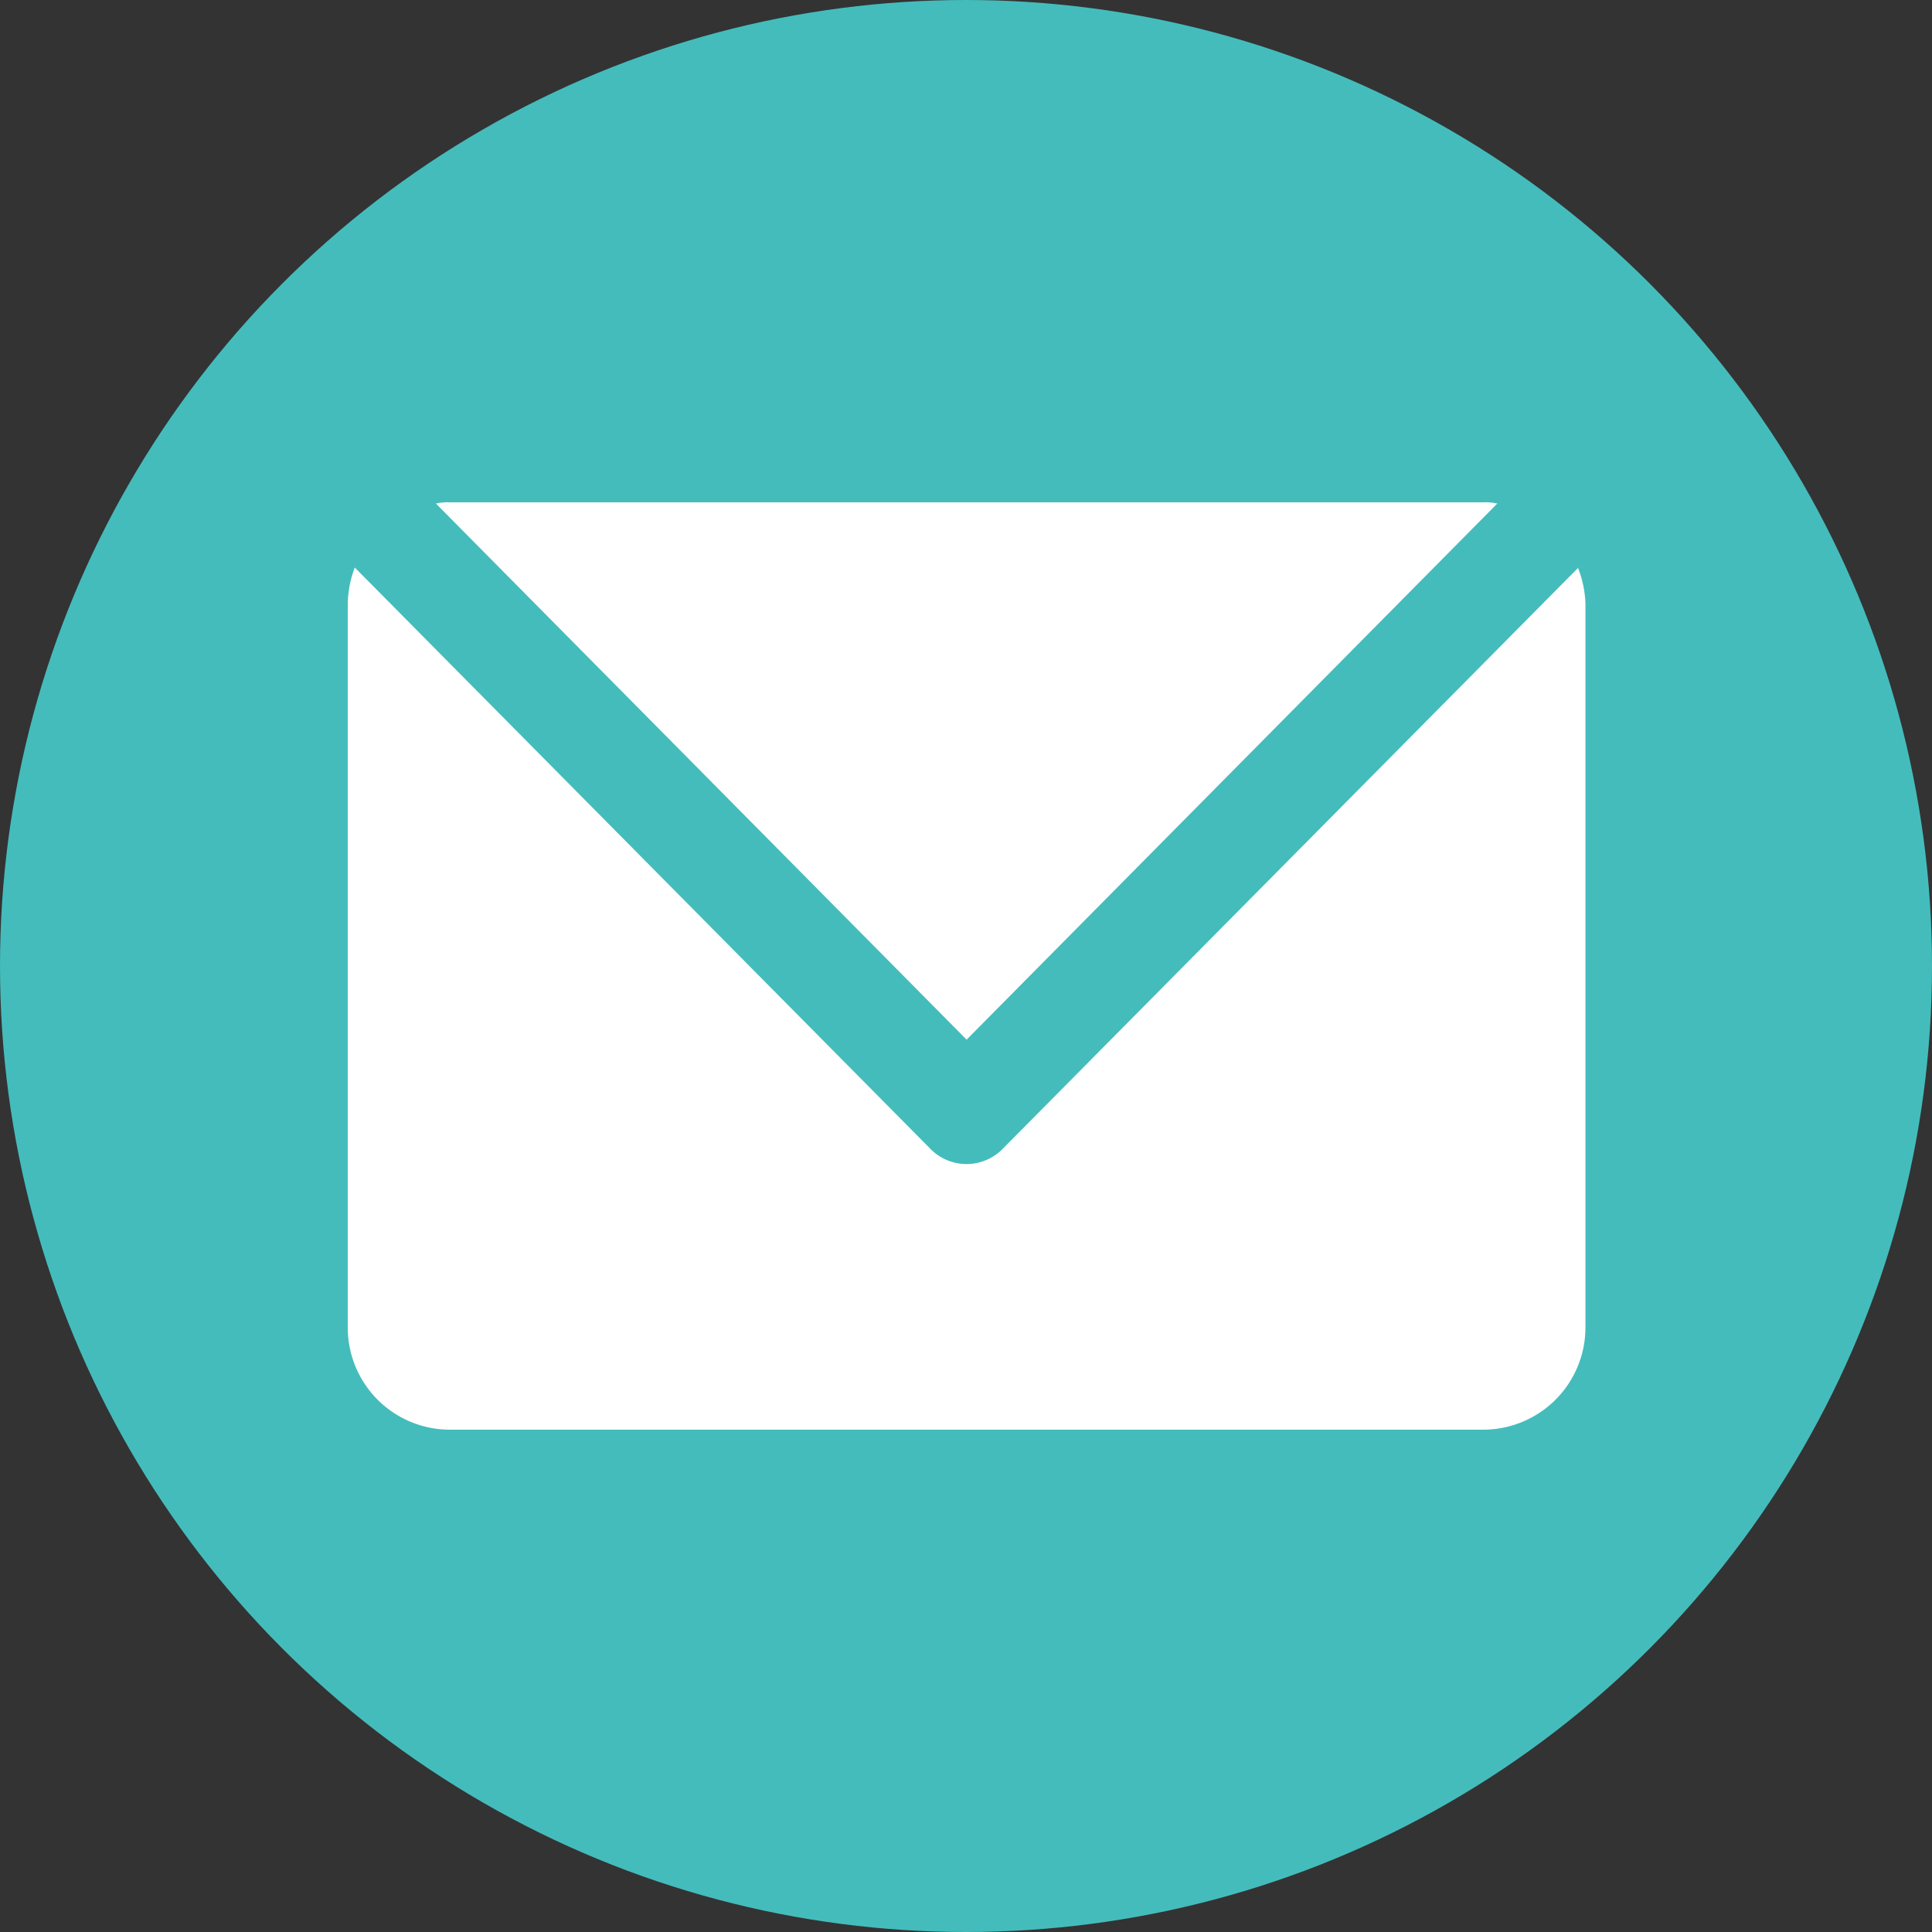
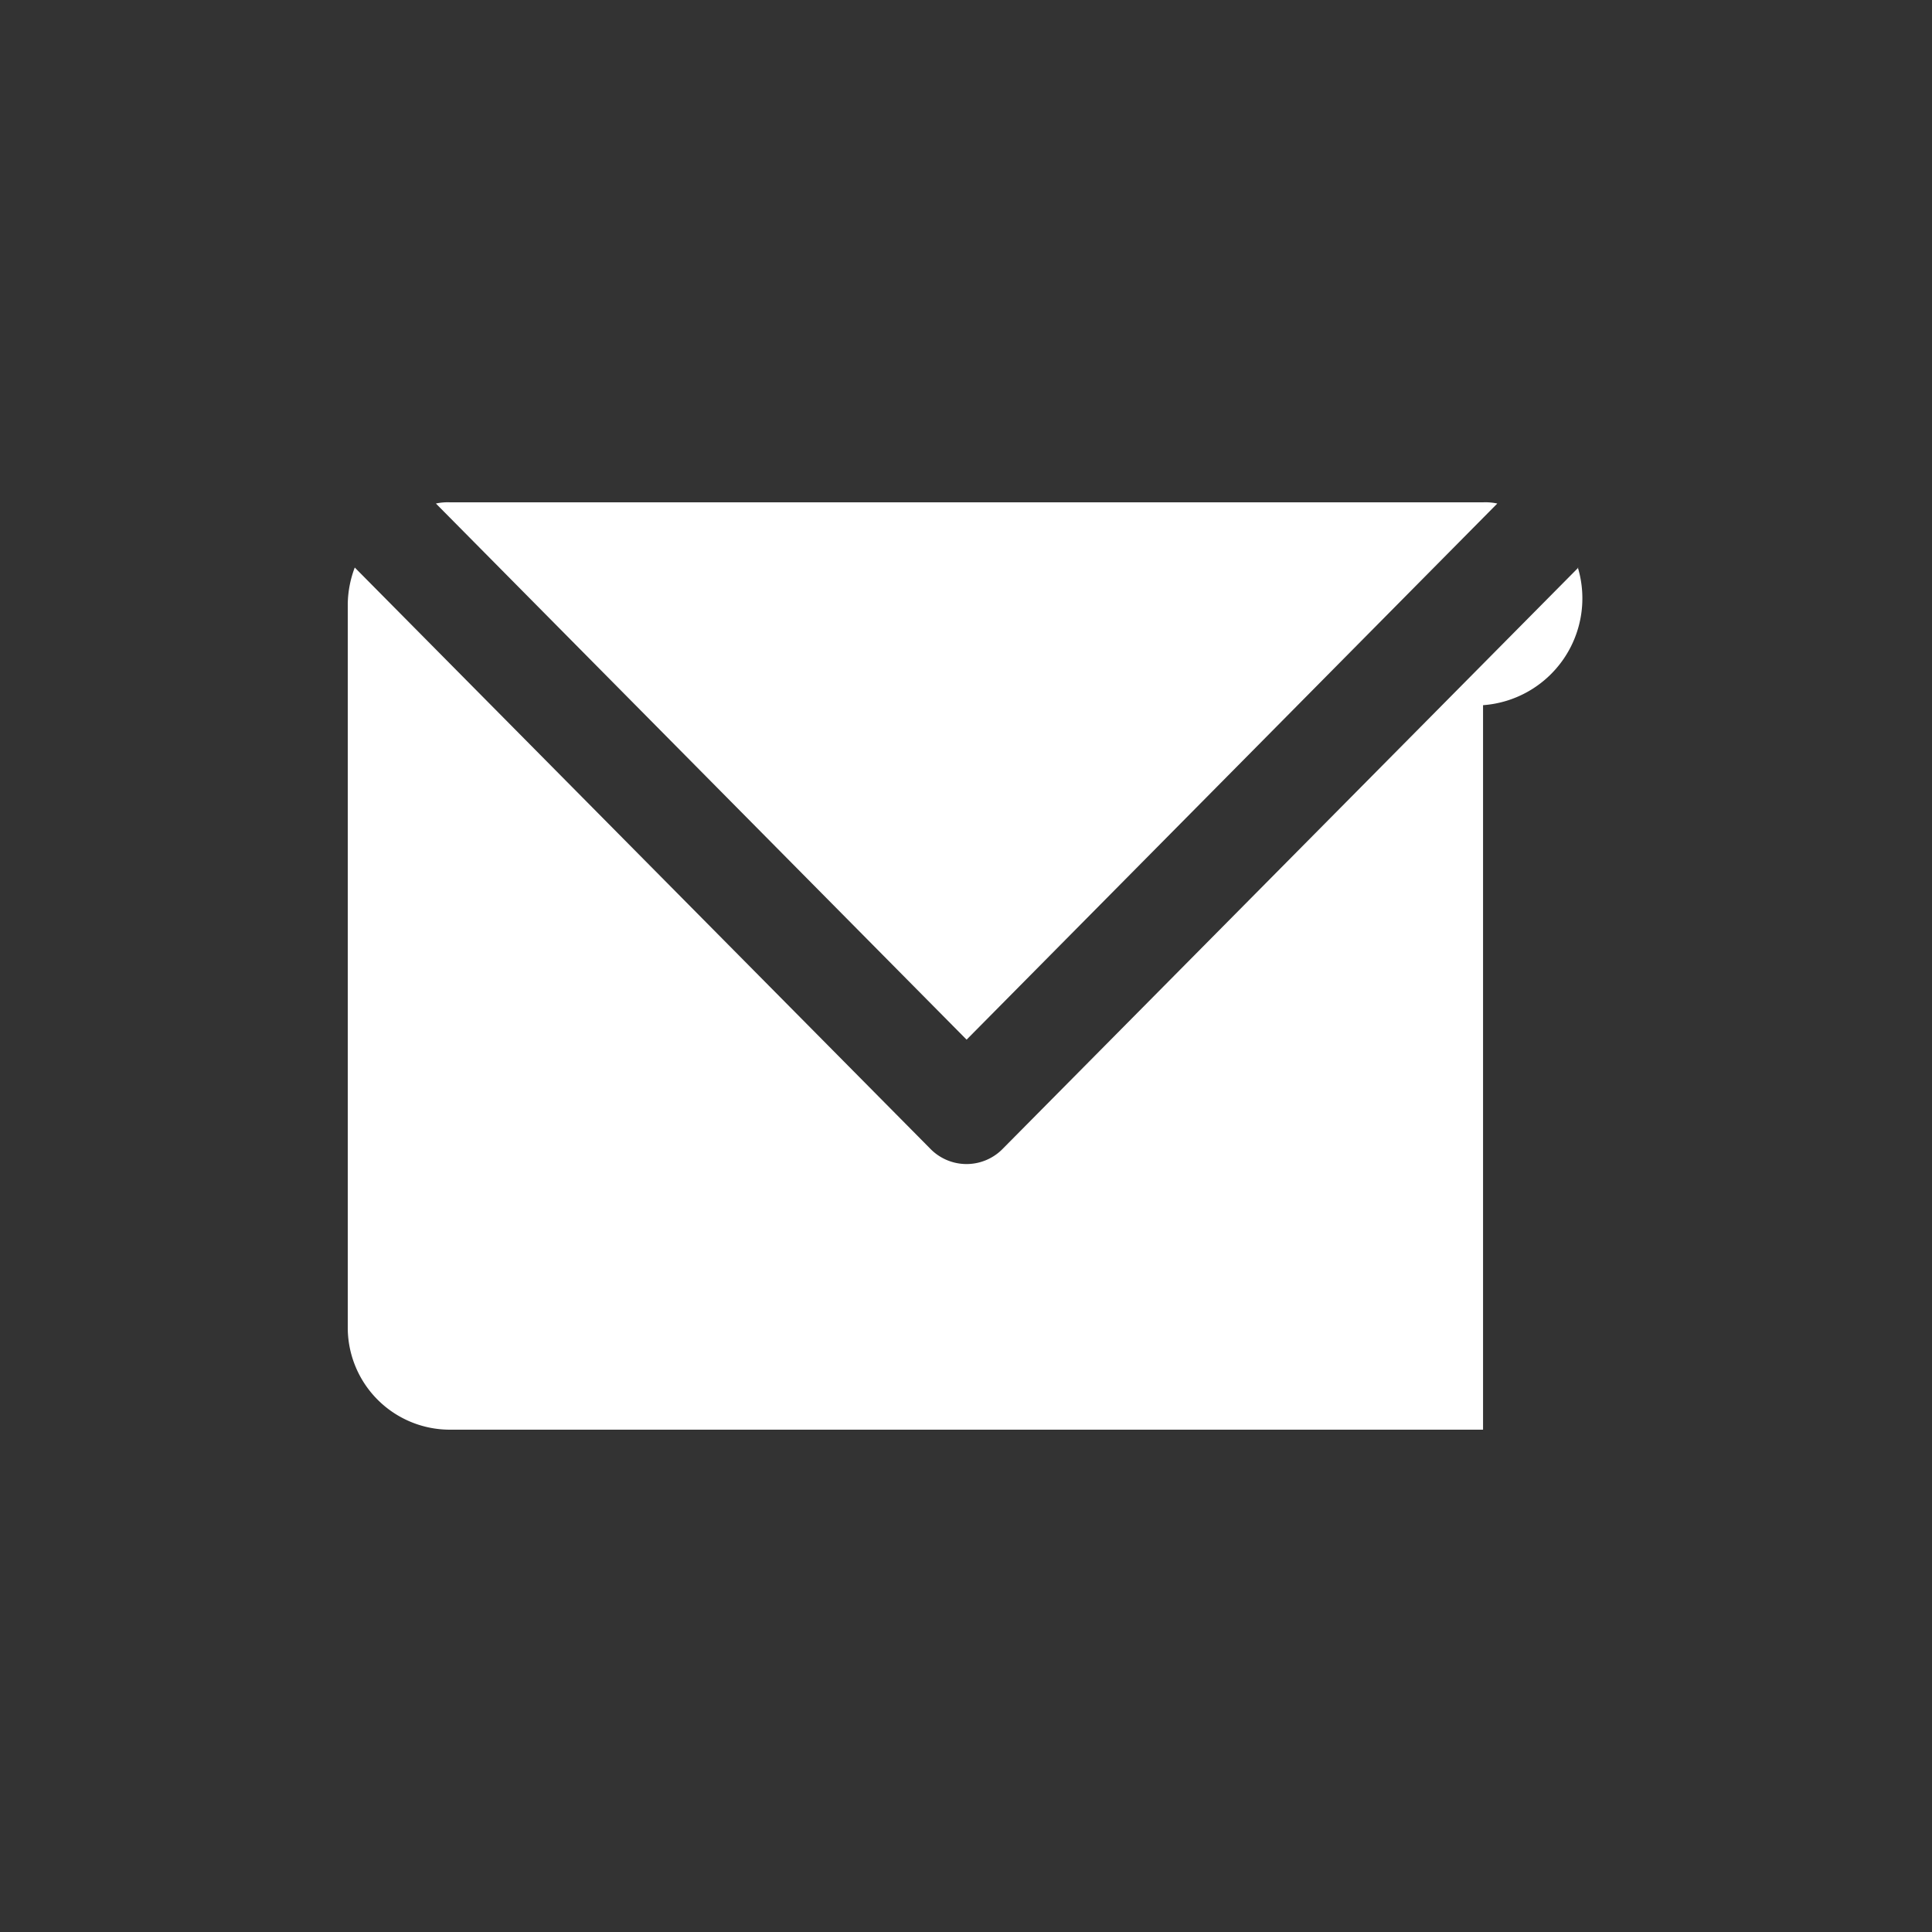
<svg xmlns="http://www.w3.org/2000/svg" id="off" width="32" height="32" viewBox="0 0 16 16">
  <rect x="0" y="0" width="16" height="16" fill="#333333" stroke="none" />
  <defs>
    <style>
      .cls-1 {
        fill: #44bcbc;
      }

      .cls-2 {
        fill: #fff;
        fill-rule: evenodd;
      }
    </style>
  </defs>
-   <circle id="bg" class="cls-1" cx="8" cy="8" r="8" />
-   <path id="pict" class="cls-2" d="M302.4,1228.17a0.467,0.467,0,0,0-.118-0.01h-8.555a0.459,0.459,0,0,0-.117.01l4.395,4.44Zm0.672,0.53-4.764,4.81a0.419,0.419,0,0,1-.607,0l-4.763-4.81a0.887,0.887,0,0,0-.058.3v6a0.846,0.846,0,0,0,.847.84h8.555a0.847,0.847,0,0,0,.848-0.84v-6A0.887,0.887,0,0,0,303.067,1228.7Z" transform="translate(-290 -1224)" />
+   <path id="pict" class="cls-2" d="M302.4,1228.17a0.467,0.467,0,0,0-.118-0.01h-8.555a0.459,0.459,0,0,0-.117.01l4.395,4.44Zm0.672,0.53-4.764,4.81a0.419,0.419,0,0,1-.607,0l-4.763-4.81a0.887,0.887,0,0,0-.058.3v6a0.846,0.846,0,0,0,.847.84h8.555v-6A0.887,0.887,0,0,0,303.067,1228.7Z" transform="translate(-290 -1224)" />
</svg>